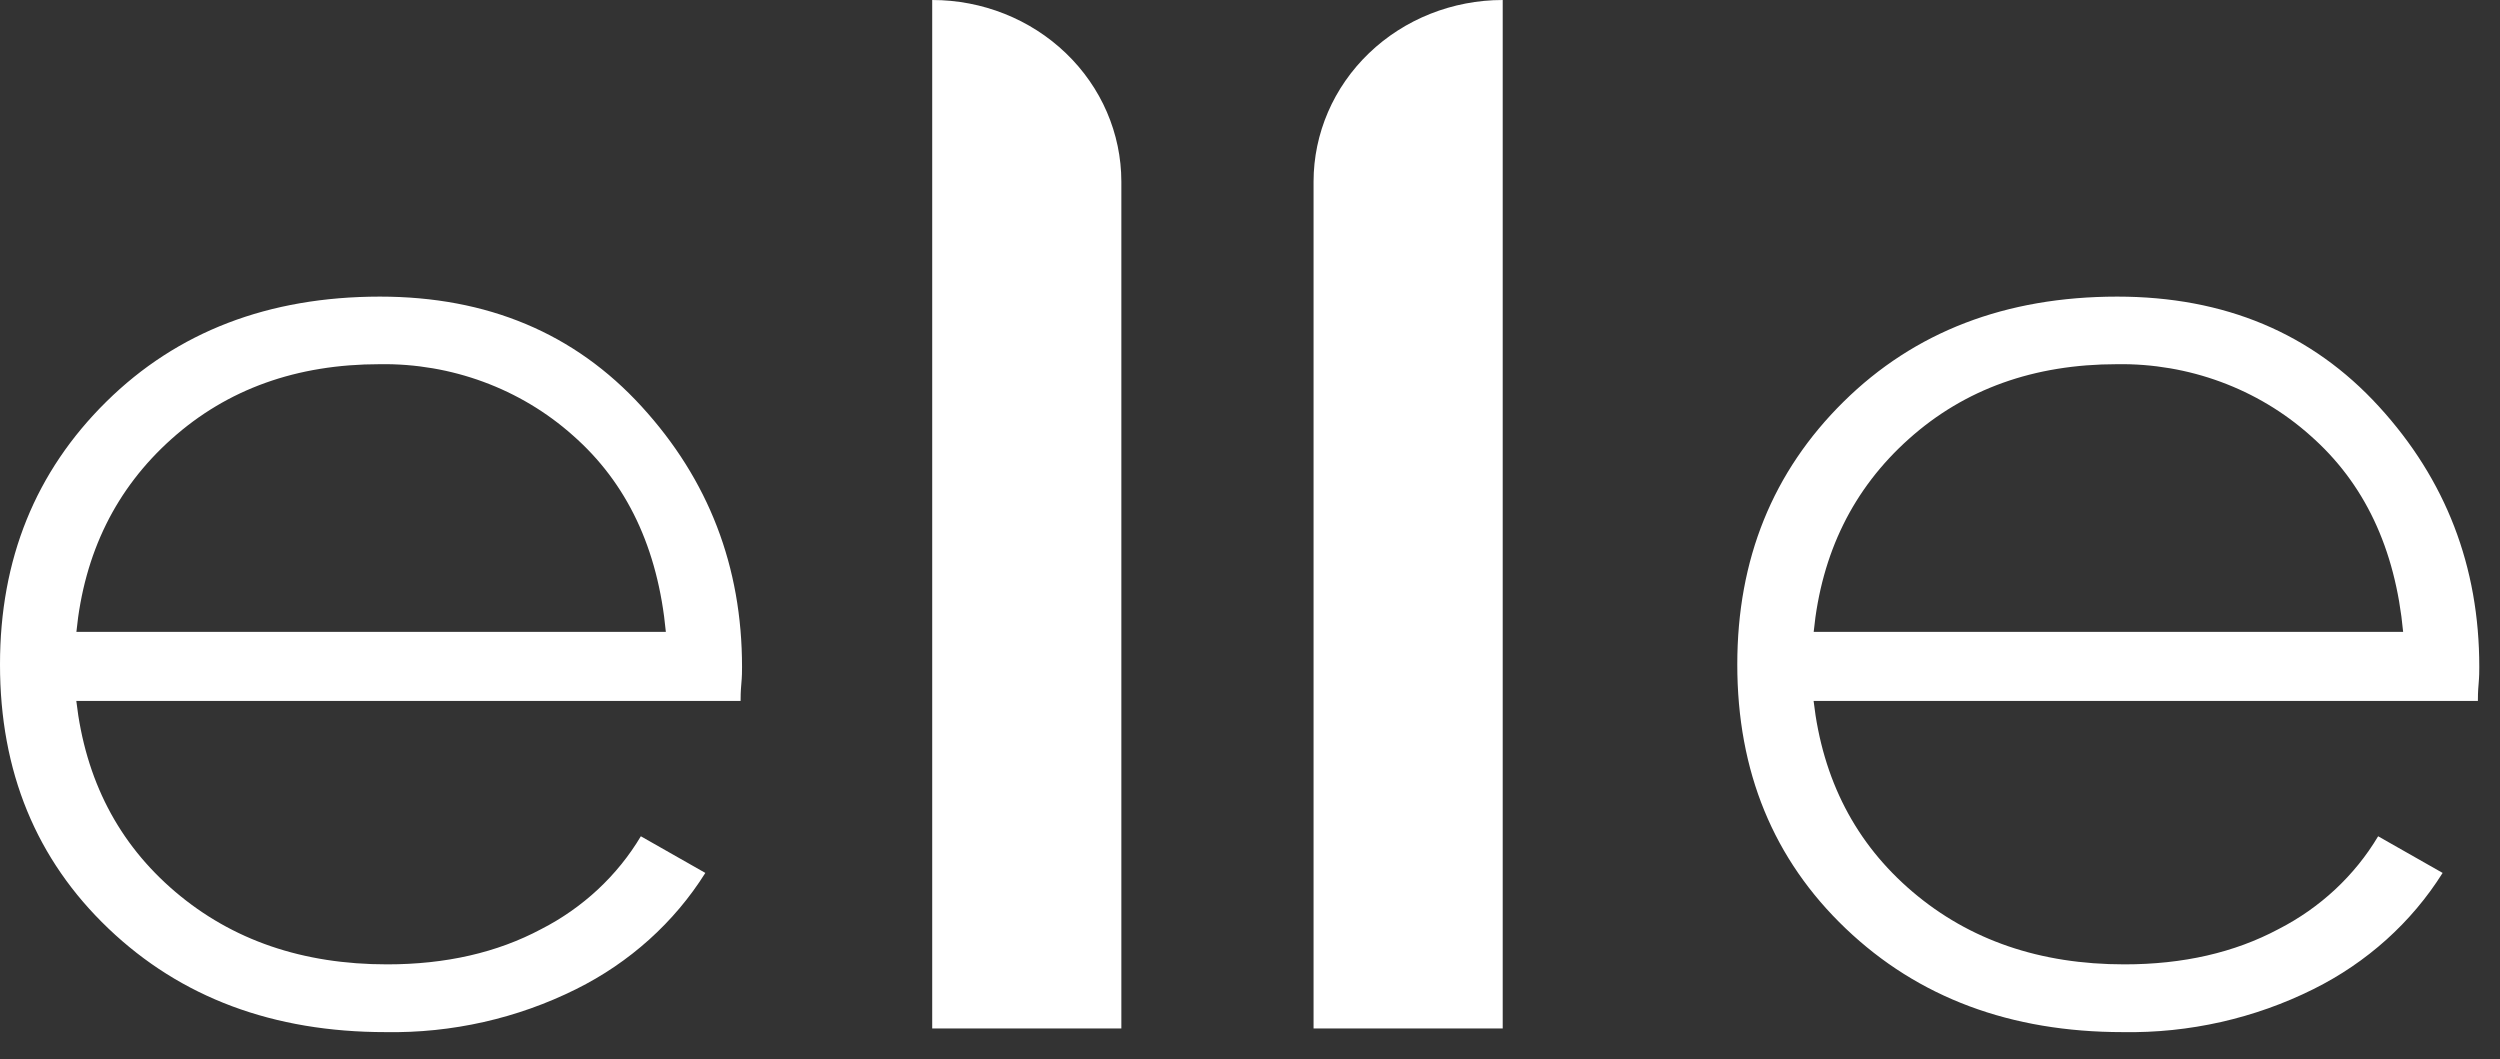
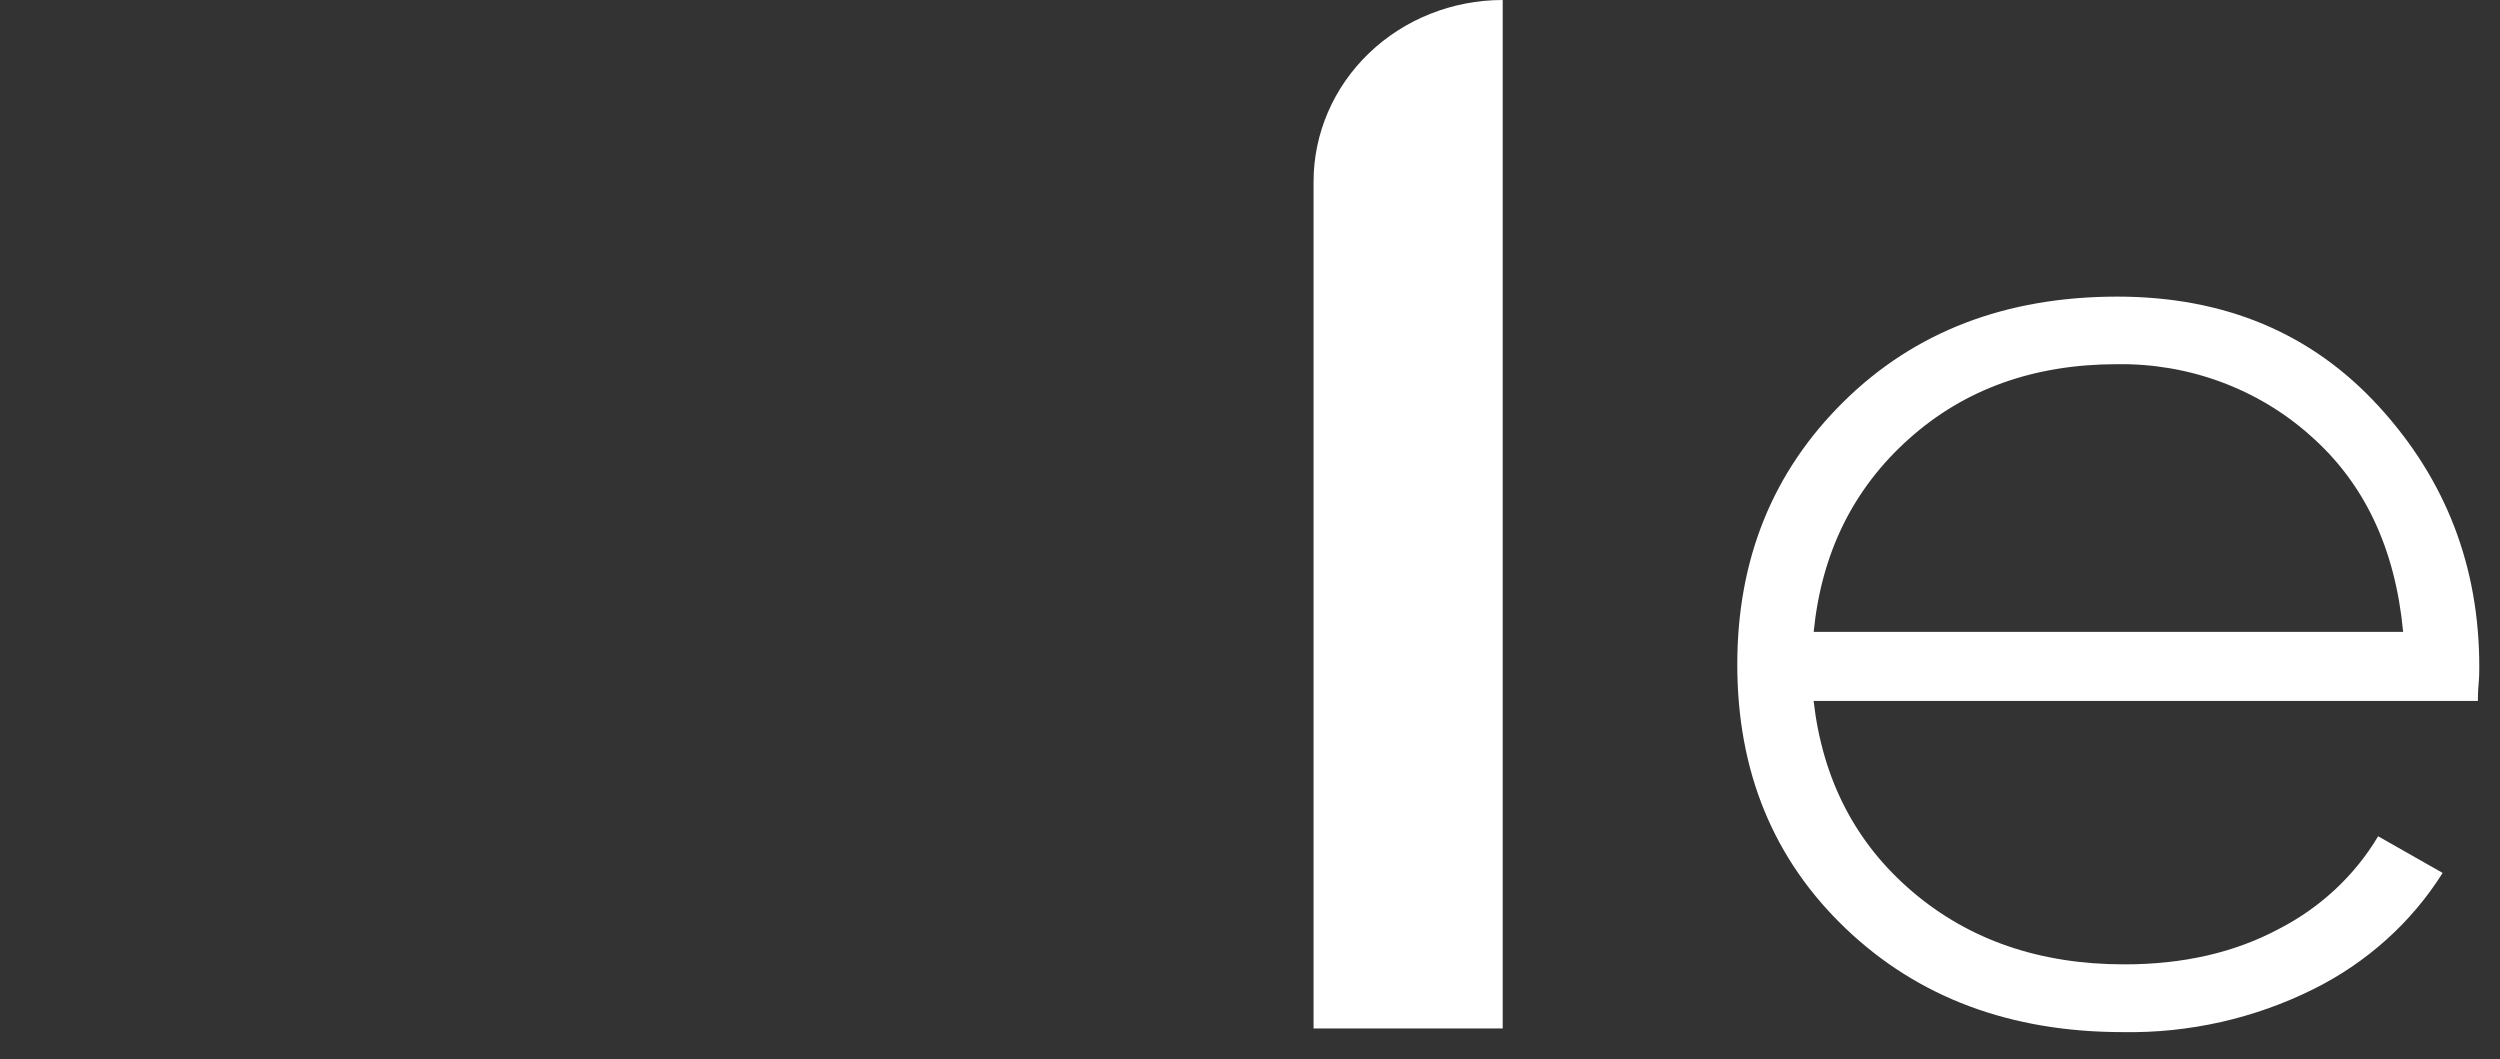
<svg xmlns="http://www.w3.org/2000/svg" fill="none" viewBox="0 0 59 25" height="25" width="59">
  <rect x="0" y="0" width="59" height="25" fill="#333333" stroke="none" />
-   <path fill="white" d="M22 24.271V0C23.183 -2.9403e-07 24.318 0.451 25.155 1.255C25.993 2.059 26.463 3.149 26.464 4.286V24.271H22Z" />
  <path fill="white" d="M35.464 24.271V0C34.281 -2.9403e-07 33.145 0.451 32.308 1.255C31.471 2.059 31.001 3.149 31 4.286V24.271H35.464Z" />
-   <path fill="white" d="M8.964 7C11.502 7 13.562 7.864 15.142 9.593C16.723 11.321 17.513 13.371 17.512 15.743C17.512 15.833 17.512 15.965 17.495 16.143C17.479 16.32 17.478 16.451 17.478 16.542H1.801C2.015 18.403 2.794 19.905 4.137 21.047C5.48 22.189 7.146 22.76 9.137 22.759C10.521 22.759 11.732 22.482 12.771 21.928C13.755 21.425 14.571 20.665 15.124 19.736L16.646 20.601C15.913 21.769 14.857 22.718 13.596 23.344C12.209 24.035 10.664 24.384 9.102 24.358C6.449 24.358 4.268 23.544 2.56 21.914C0.852 20.284 -0.001 18.206 1.00515e-06 15.68C1.00515e-06 13.198 0.836 11.131 2.509 9.48C4.182 7.829 6.333 7.002 8.964 7ZM8.964 8.595C7.002 8.595 5.364 9.182 4.05 10.358C2.736 11.533 1.987 13.051 1.803 14.912H15.714C15.528 12.941 14.796 11.395 13.518 10.274C12.281 9.172 10.65 8.57 8.964 8.595Z" />
  <path fill="white" d="M49.964 7C52.502 7 54.562 7.864 56.142 9.593C57.723 11.321 58.513 13.371 58.511 15.743C58.511 15.833 58.511 15.965 58.495 16.143C58.479 16.32 58.478 16.451 58.478 16.542H42.801C43.015 18.403 43.794 19.905 45.137 21.047C46.48 22.189 48.147 22.76 50.137 22.759C51.521 22.759 52.732 22.482 53.771 21.928C54.755 21.425 55.571 20.665 56.124 19.736L57.646 20.601C56.913 21.769 55.857 22.718 54.596 23.344C53.209 24.035 51.664 24.384 50.102 24.358C47.449 24.358 45.268 23.544 43.56 21.914C41.852 20.284 40.999 18.206 41 15.68C41 13.198 41.836 11.131 43.509 9.48C45.182 7.829 47.333 7.002 49.964 7ZM49.964 8.595C48.002 8.595 46.364 9.182 45.05 10.358C43.736 11.533 42.987 13.051 42.803 14.912H56.714C56.529 12.941 55.797 11.395 54.518 10.274C53.282 9.172 51.65 8.57 49.964 8.595Z" />
</svg>